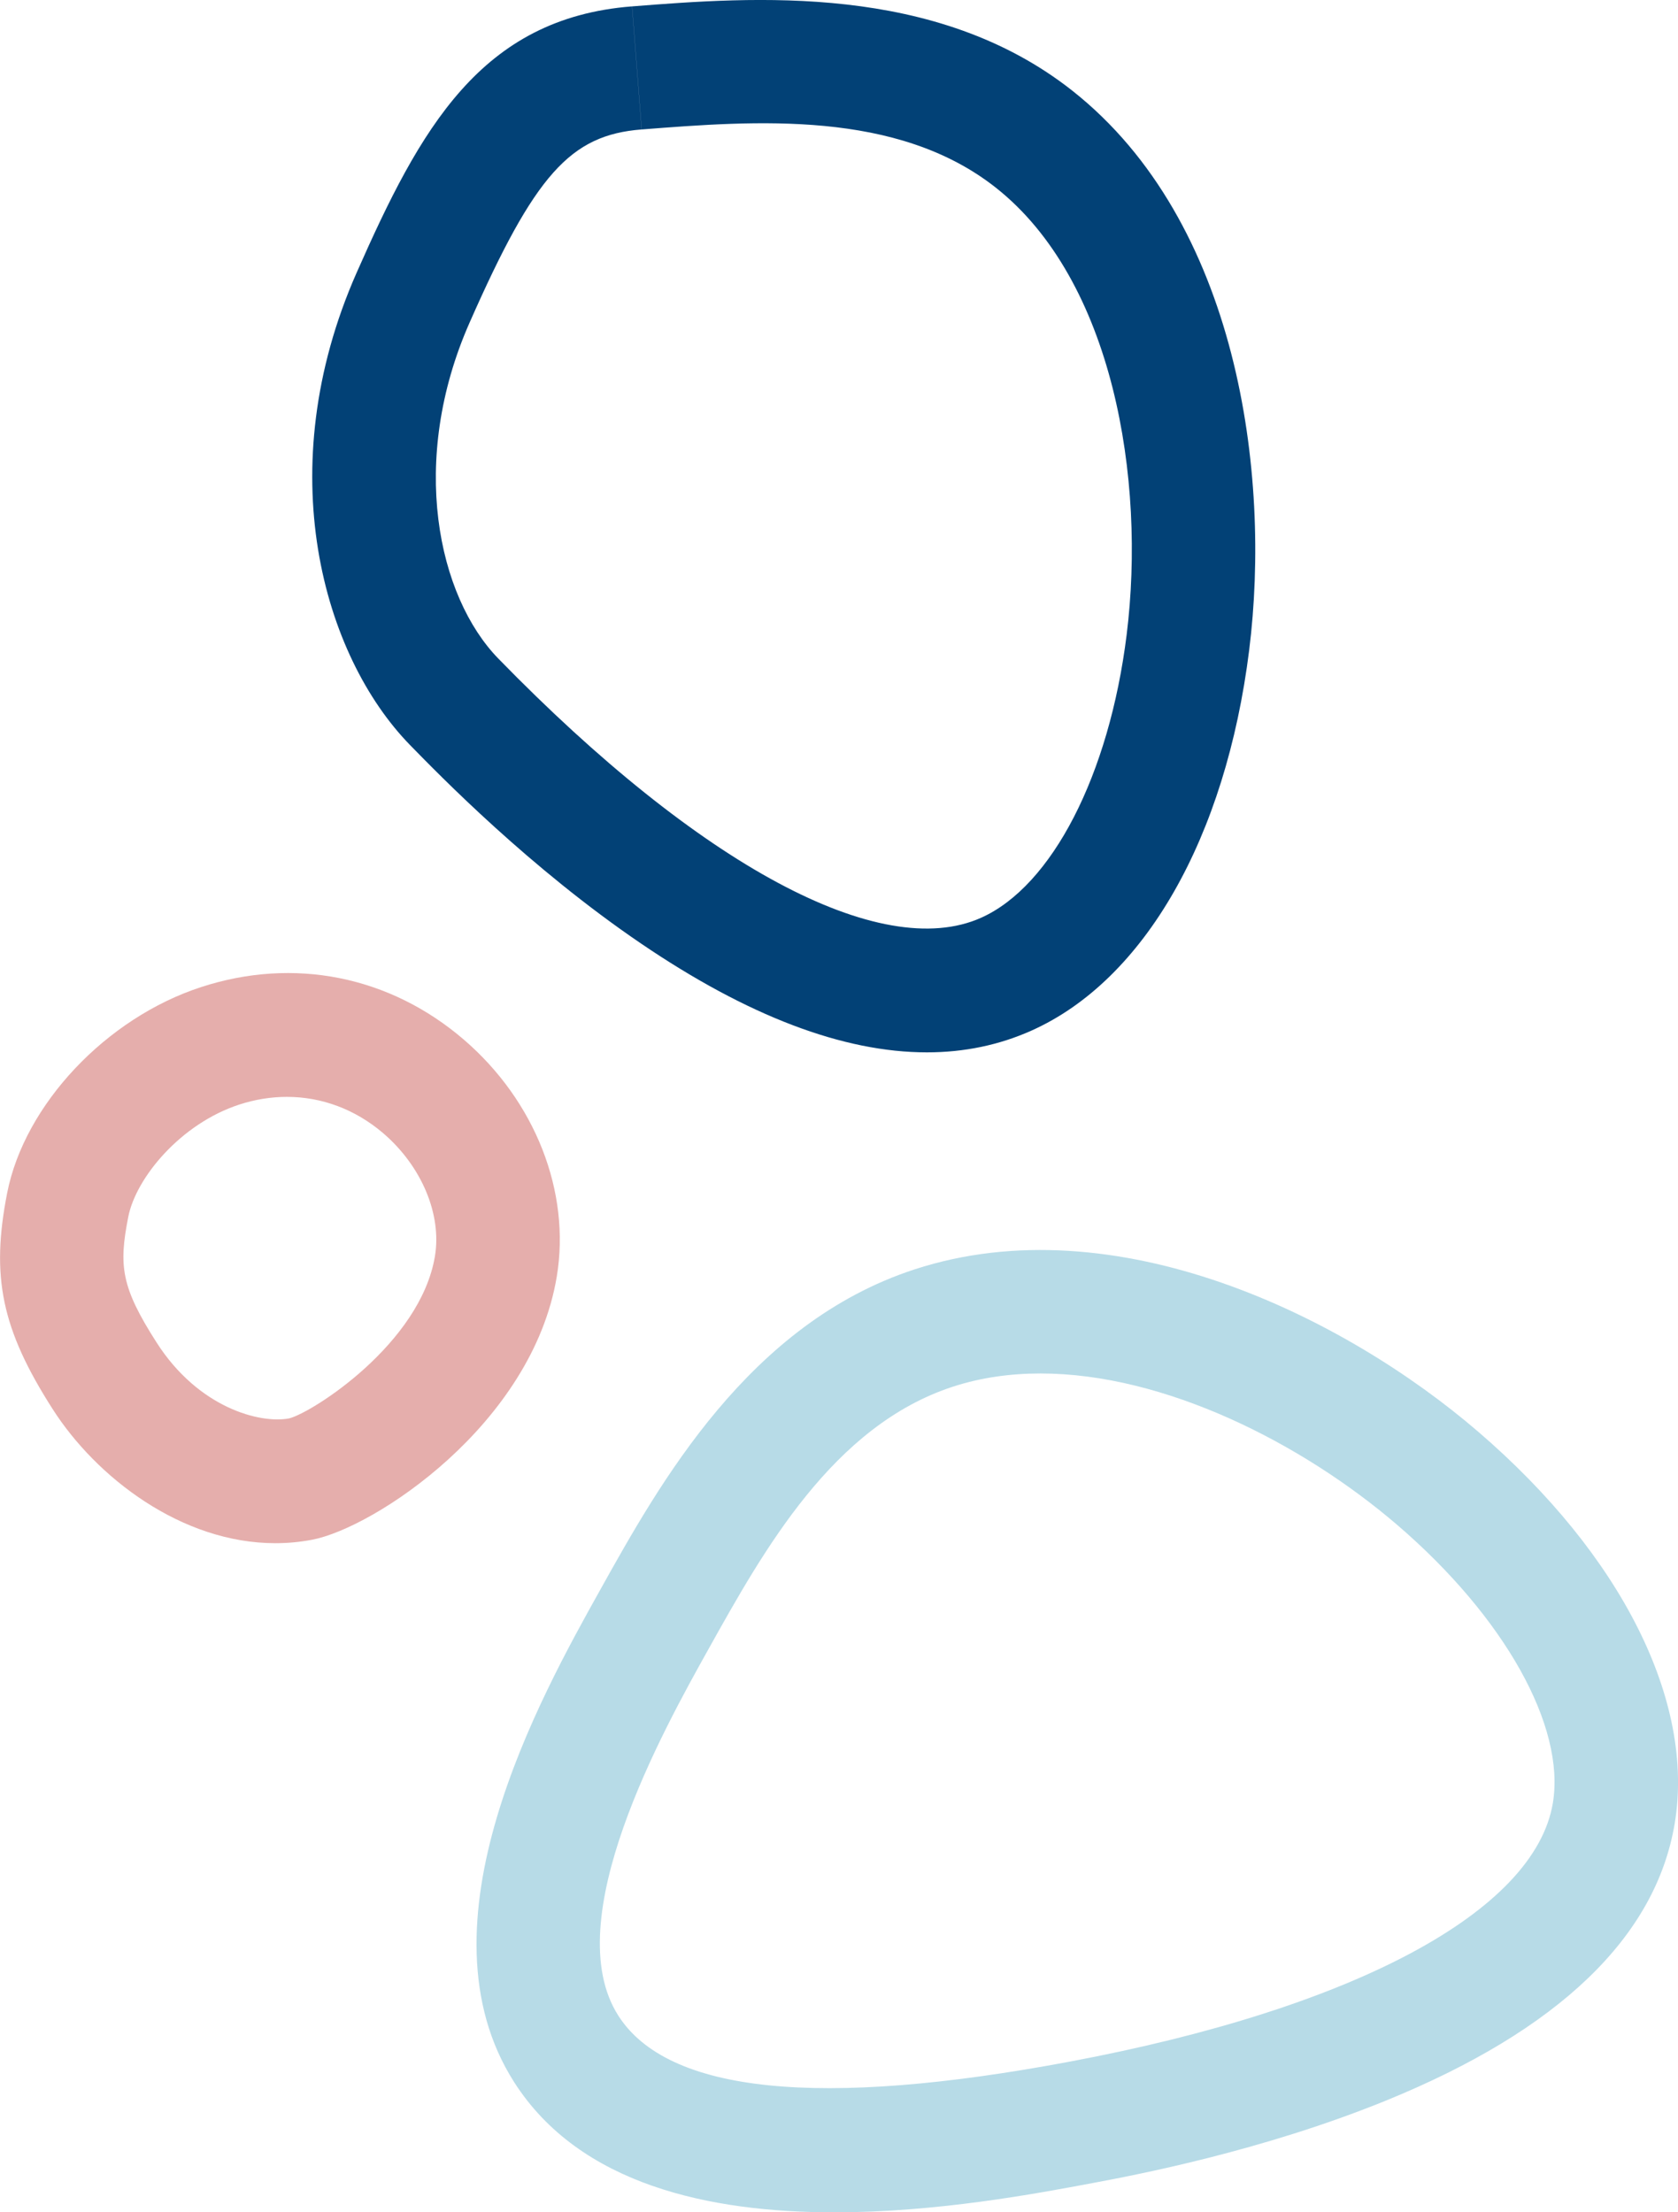
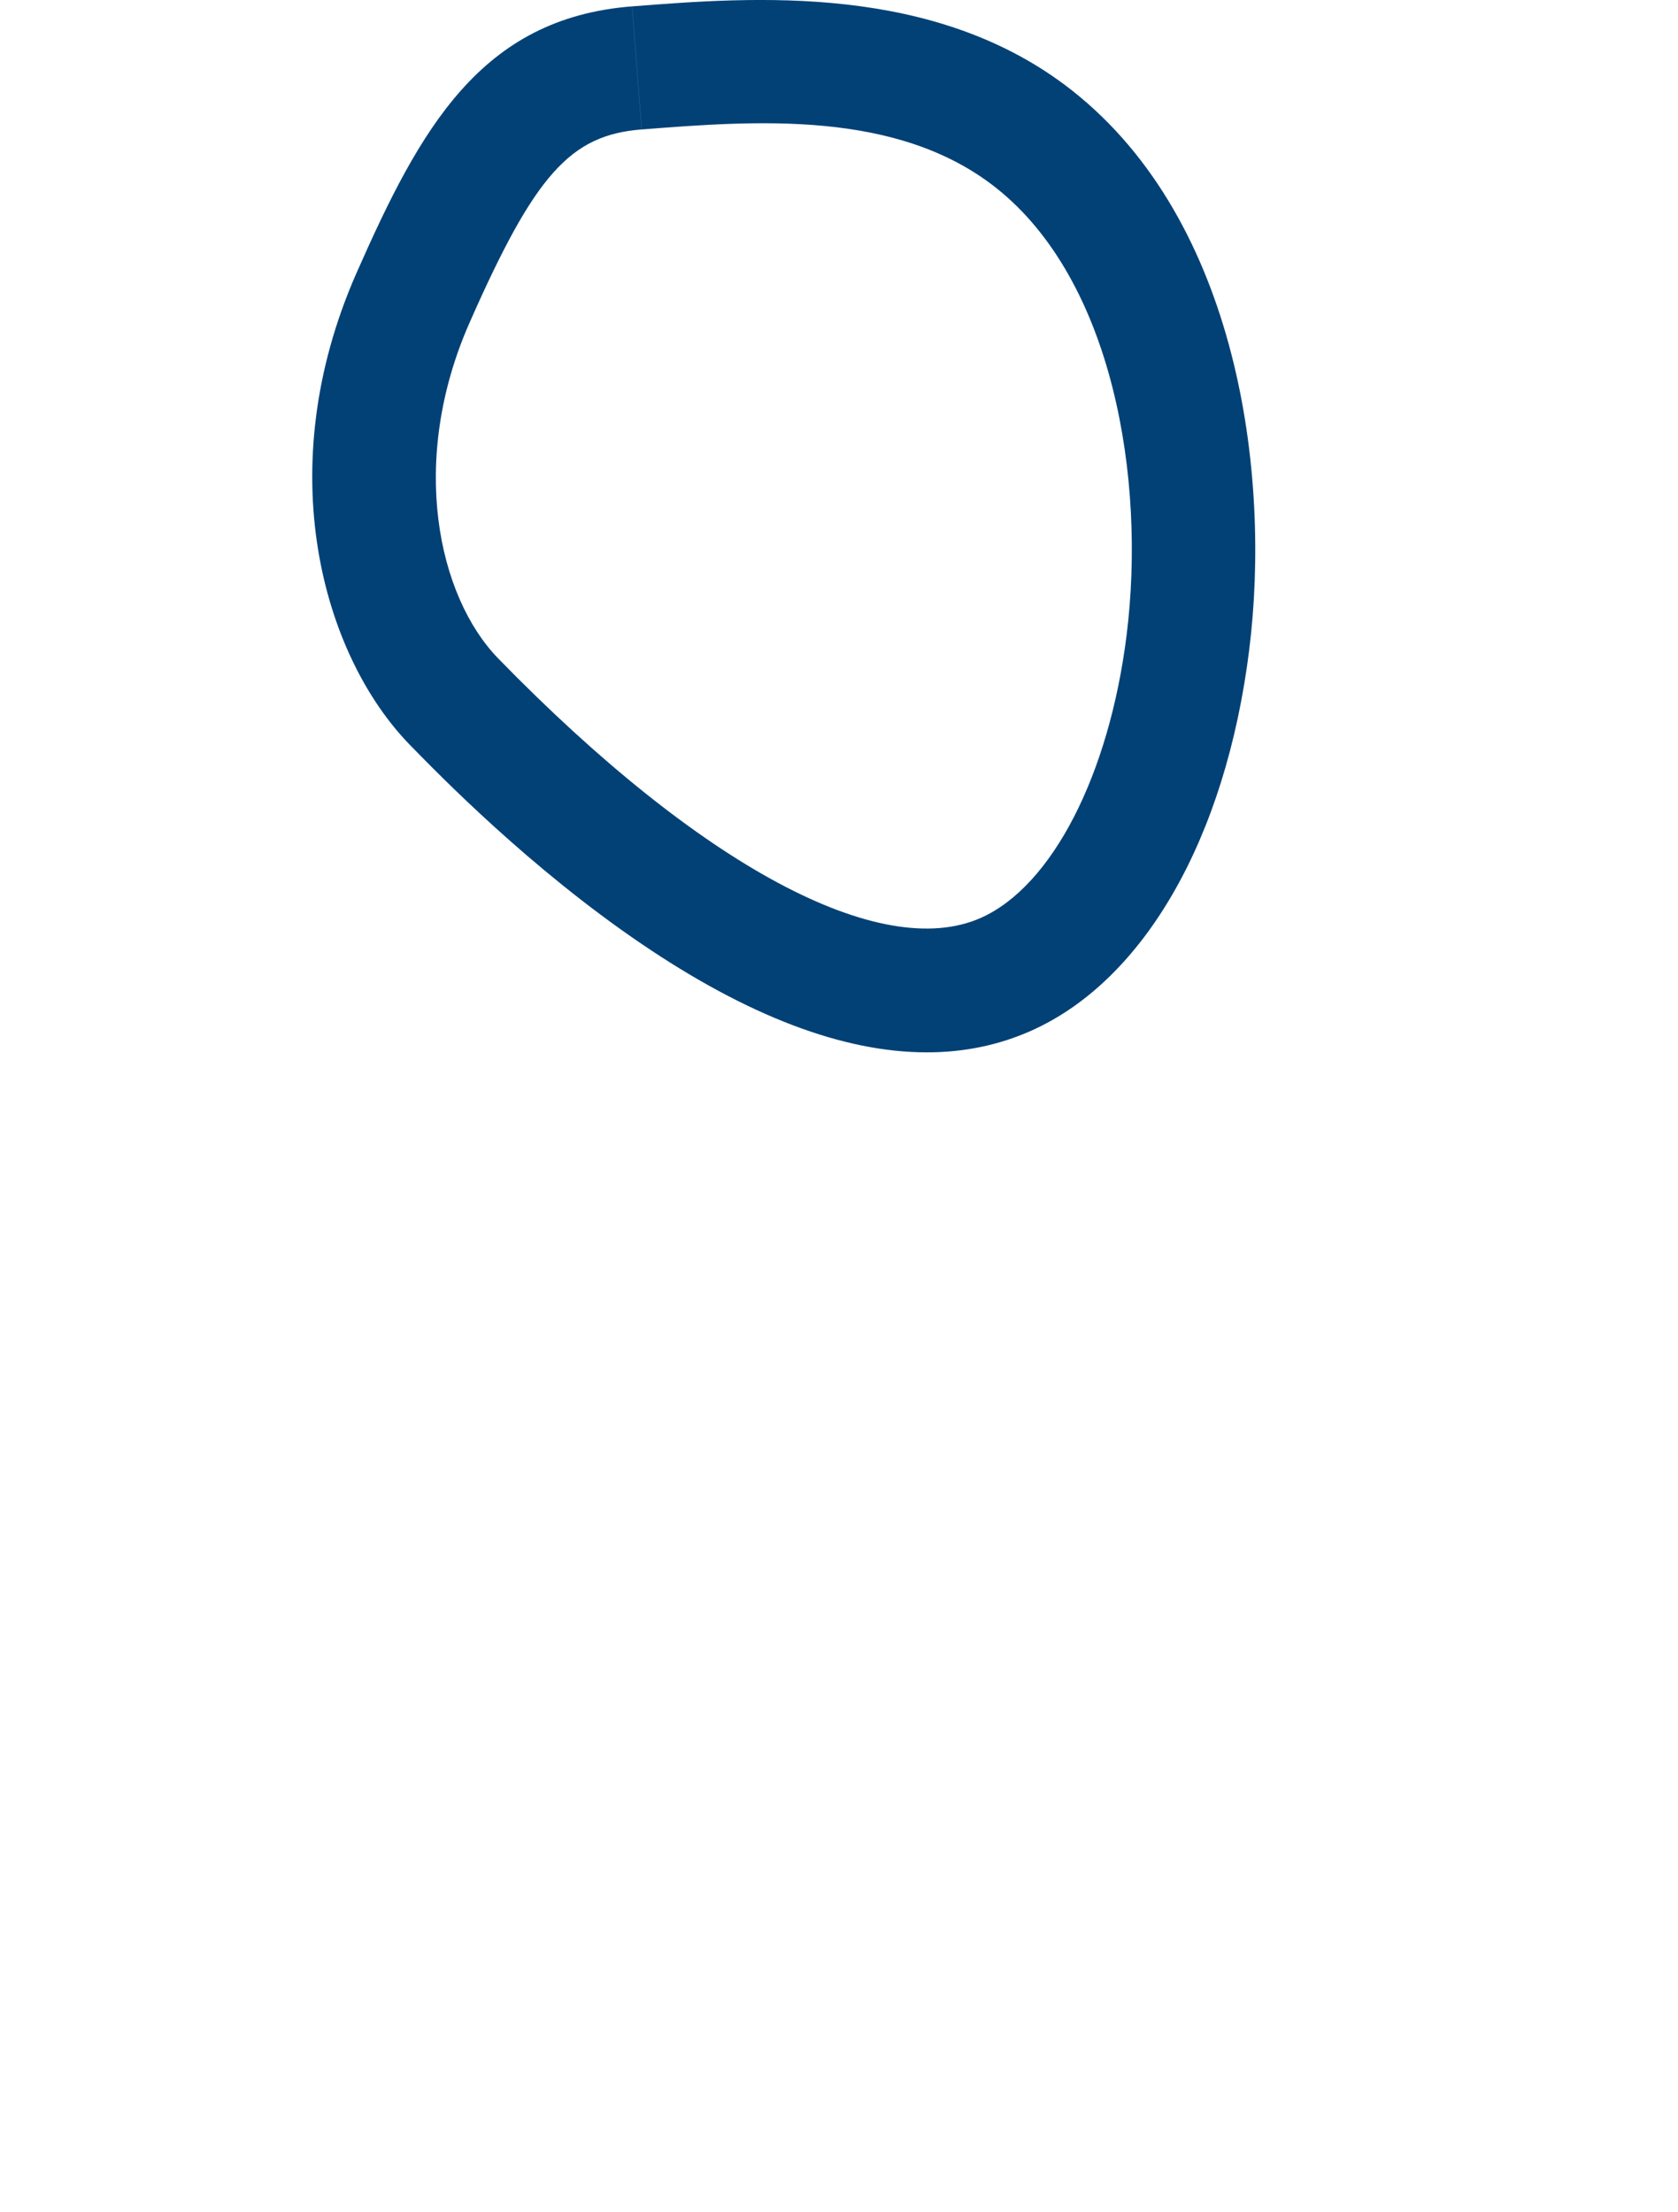
<svg xmlns="http://www.w3.org/2000/svg" enable-background="new 0 0 244.57 322.49" id="Layer_1" version="1.1" viewBox="0 0 244.57 322.49" x="0px" xml:space="preserve" y="0px">
  <g>
    <g id="change1_1">
      <path d="m156.33 13.25c-19.96-15.78-46.58-13.7-64.2-12.32l0.7 8.97 0.7 8.97c16.58-1.29 37.21-2.9 51.63 8.5 17.08 13.5 21.87 42.45 19.05 65.16-2.54 20.43-10.87 36.62-21.21 41.25-14.62 6.55-40.93-7.56-70.36-37.77-8.83-9.06-13.11-28.81-4.19-49 9.5-21.54 14.66-27.33 25.07-28.14l-0.7-8.97-0.7-8.97c-22.08 1.72-30.9 17.88-40.14 38.82-12.7 28.78-4.88 55.86 7.77 68.84 4.32 4.43 17.46 17.92 33.7 28.96 15.52 10.55 29.45 15.85 41.64 15.85 5.45 0 10.54-1.06 15.27-3.18 16.45-7.37 28.3-28.1 31.71-55.46 3.21-25.69-1.62-62.44-25.74-81.51z" fill="#024176" />
    </g>
    <g id="change2_1">
-       <path d="m121.61 322.49c-18.17 0-37.1-4-46.66-18.96-14.68-22.98 3.72-55.99 12.57-71.85 8.61-15.43 21.61-38.76 45.8-46.65 29.23-9.53 62.51 6.79 82.13 23.67 20.9 17.97 31.6 39.32 28.64 57.1-2.76 16.55-16.91 30.14-42.06 40.39-18.19 7.41-36.69 10.89-42.77 12.03-8.26 1.55-22.7 4.27-37.65 4.27zm30.04-122.28c-4.41 0-8.69 0.6-12.75 1.92-17.48 5.7-27.56 23.78-35.66 38.3-6.59 11.81-22.01 39.48-13.12 53.39 7.22 11.3 29.36 13.55 65.81 6.7 41.45-7.79 67.76-21.88 70.4-37.69 1.86-11.18-7.02-27.07-22.62-40.49-13.95-11.99-33.98-22.13-52.06-22.13z" fill="#B7DBE7" />
-     </g>
+       </g>
    <g id="change3_1">
-       <path d="m40.14 224.95c-13.68 0-26.11-9.59-32.48-19.57-7.42-11.61-9.02-19.26-6.61-31.51 2.54-12.86 14.42-25.47 28.25-29.98 13.55-4.42 27.52-1.62 38.32 7.67 10.4 8.95 15.58 22.18 13.53 34.53-3.59 21.56-26.64 36.66-35.68 38.36-1.79 0.34-3.57 0.5-5.33 0.5zm1.67-65.06c-2.29 0-4.62 0.37-6.93 1.12-8.55 2.79-15.05 10.66-16.18 16.35-1.41 7.15-1.06 10.24 4.12 18.33 6.11 9.56 15.1 11.87 19.32 11.07 3.39-0.85 19.12-10.89 21.25-23.63 1.02-6.09-1.93-13.12-7.51-17.92-4.08-3.5-8.98-5.32-14.07-5.32z" fill="#E5AEAC" />
-     </g>
+       </g>
  </g>
</svg>